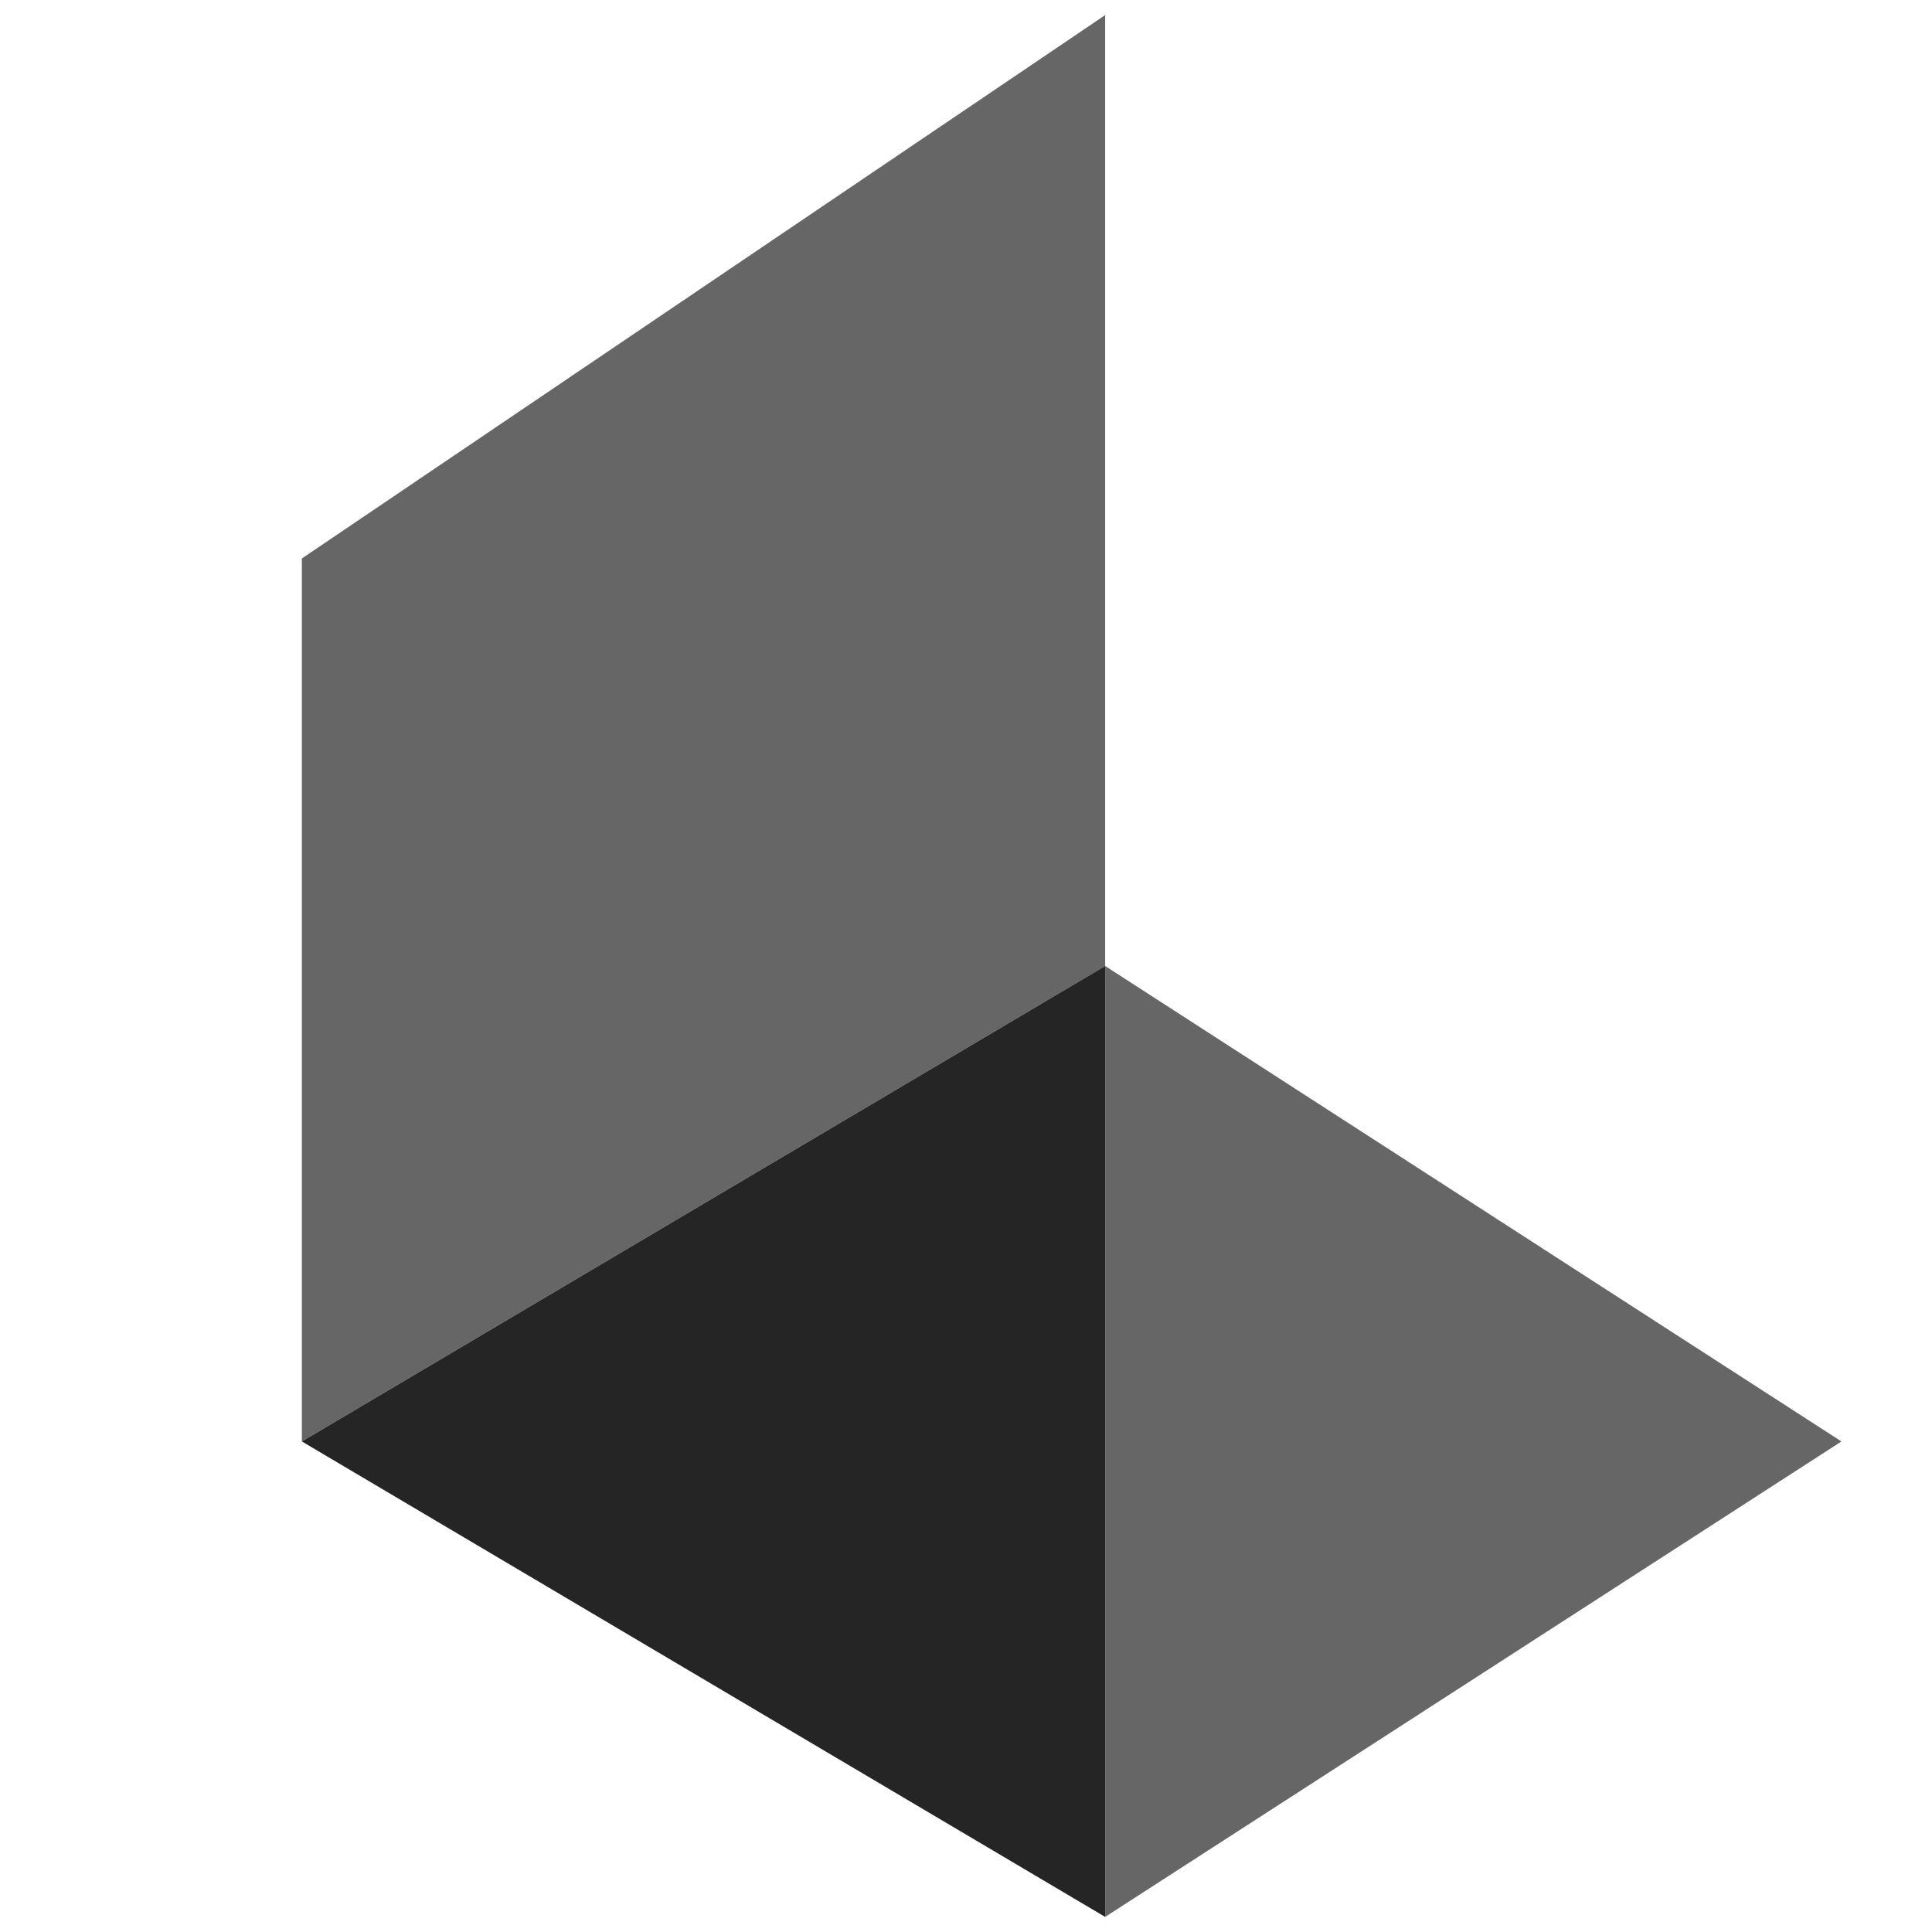
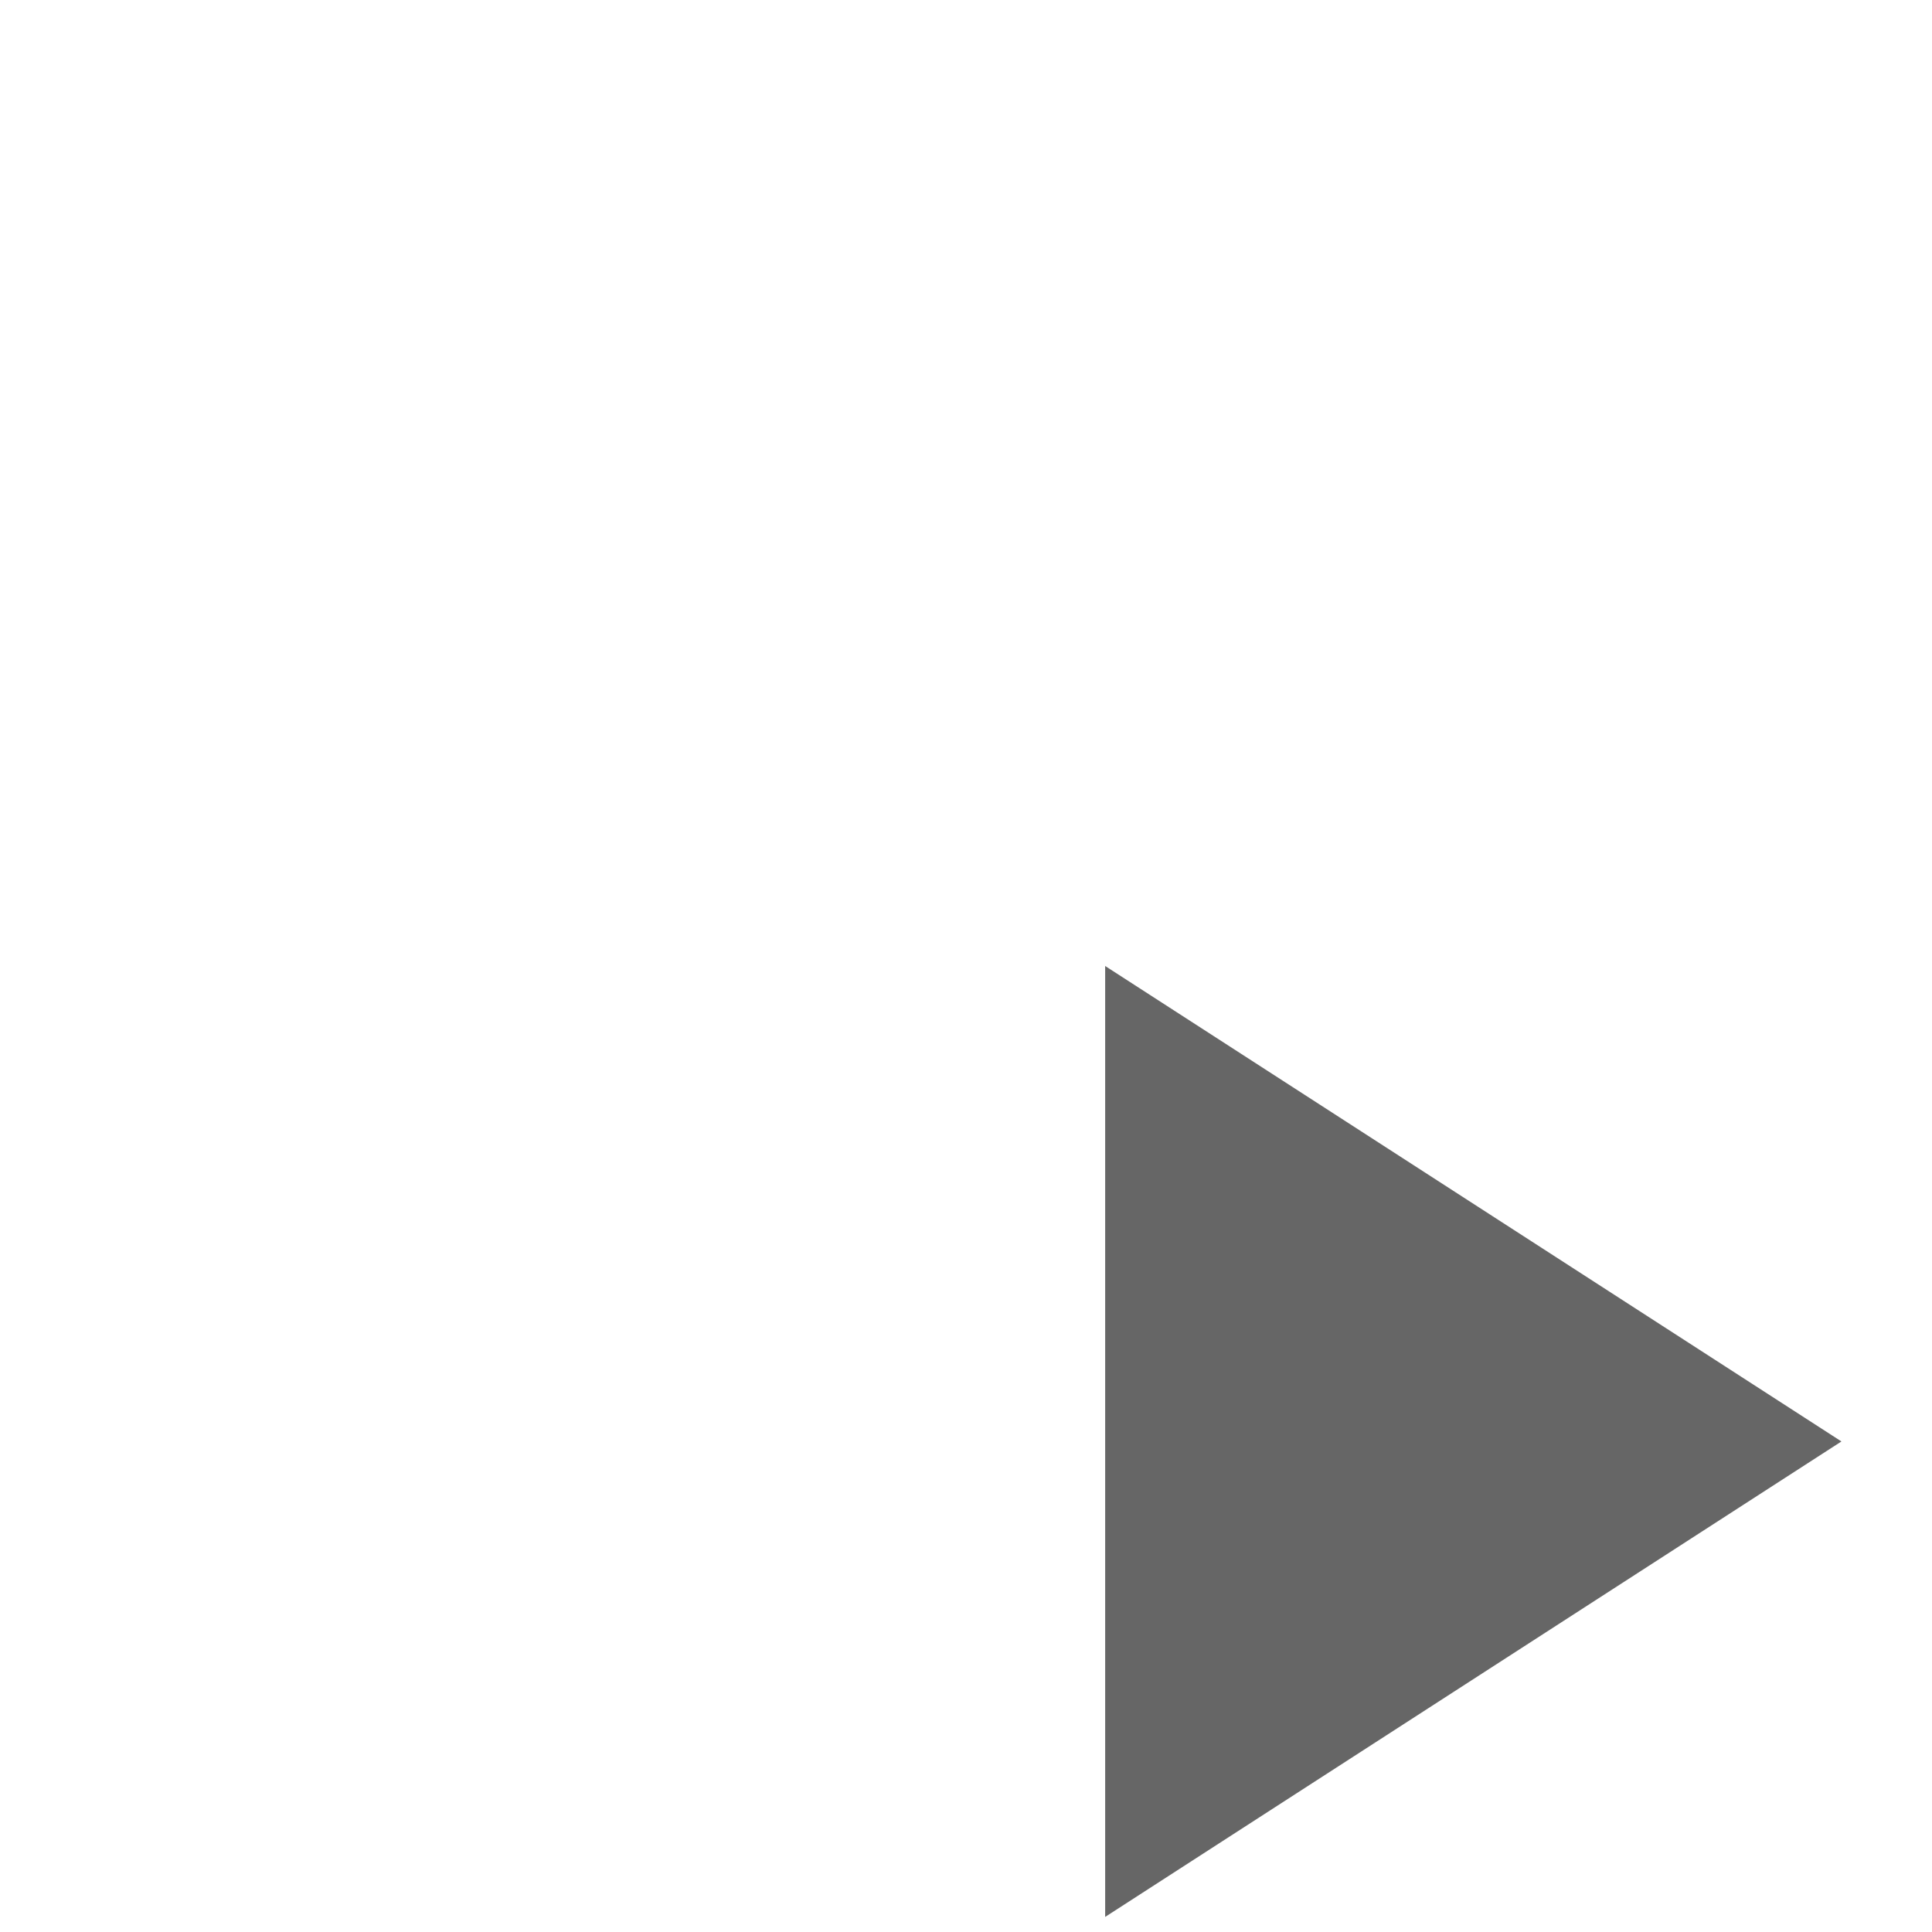
<svg xmlns="http://www.w3.org/2000/svg" id="_图层_2" data-name="图层 2" viewBox="0 0 128 128">
  <defs>
    <style>
      .cls-1 {
        fill: #252525;
      }

      .cls-2 {
        fill: #666;
      }
    </style>
  </defs>
  <g id="Luma">
-     <polygon class="cls-2" points="73.22 1 20 37 20 95.5 73.22 64 73.22 1" />
    <polygon class="cls-2" points="73.22 64 73.22 127 122 95.5 73.22 64" />
-     <polygon class="cls-1" points="20 95.5 73.22 127 73.22 64 20 95.5" />
  </g>
</svg>